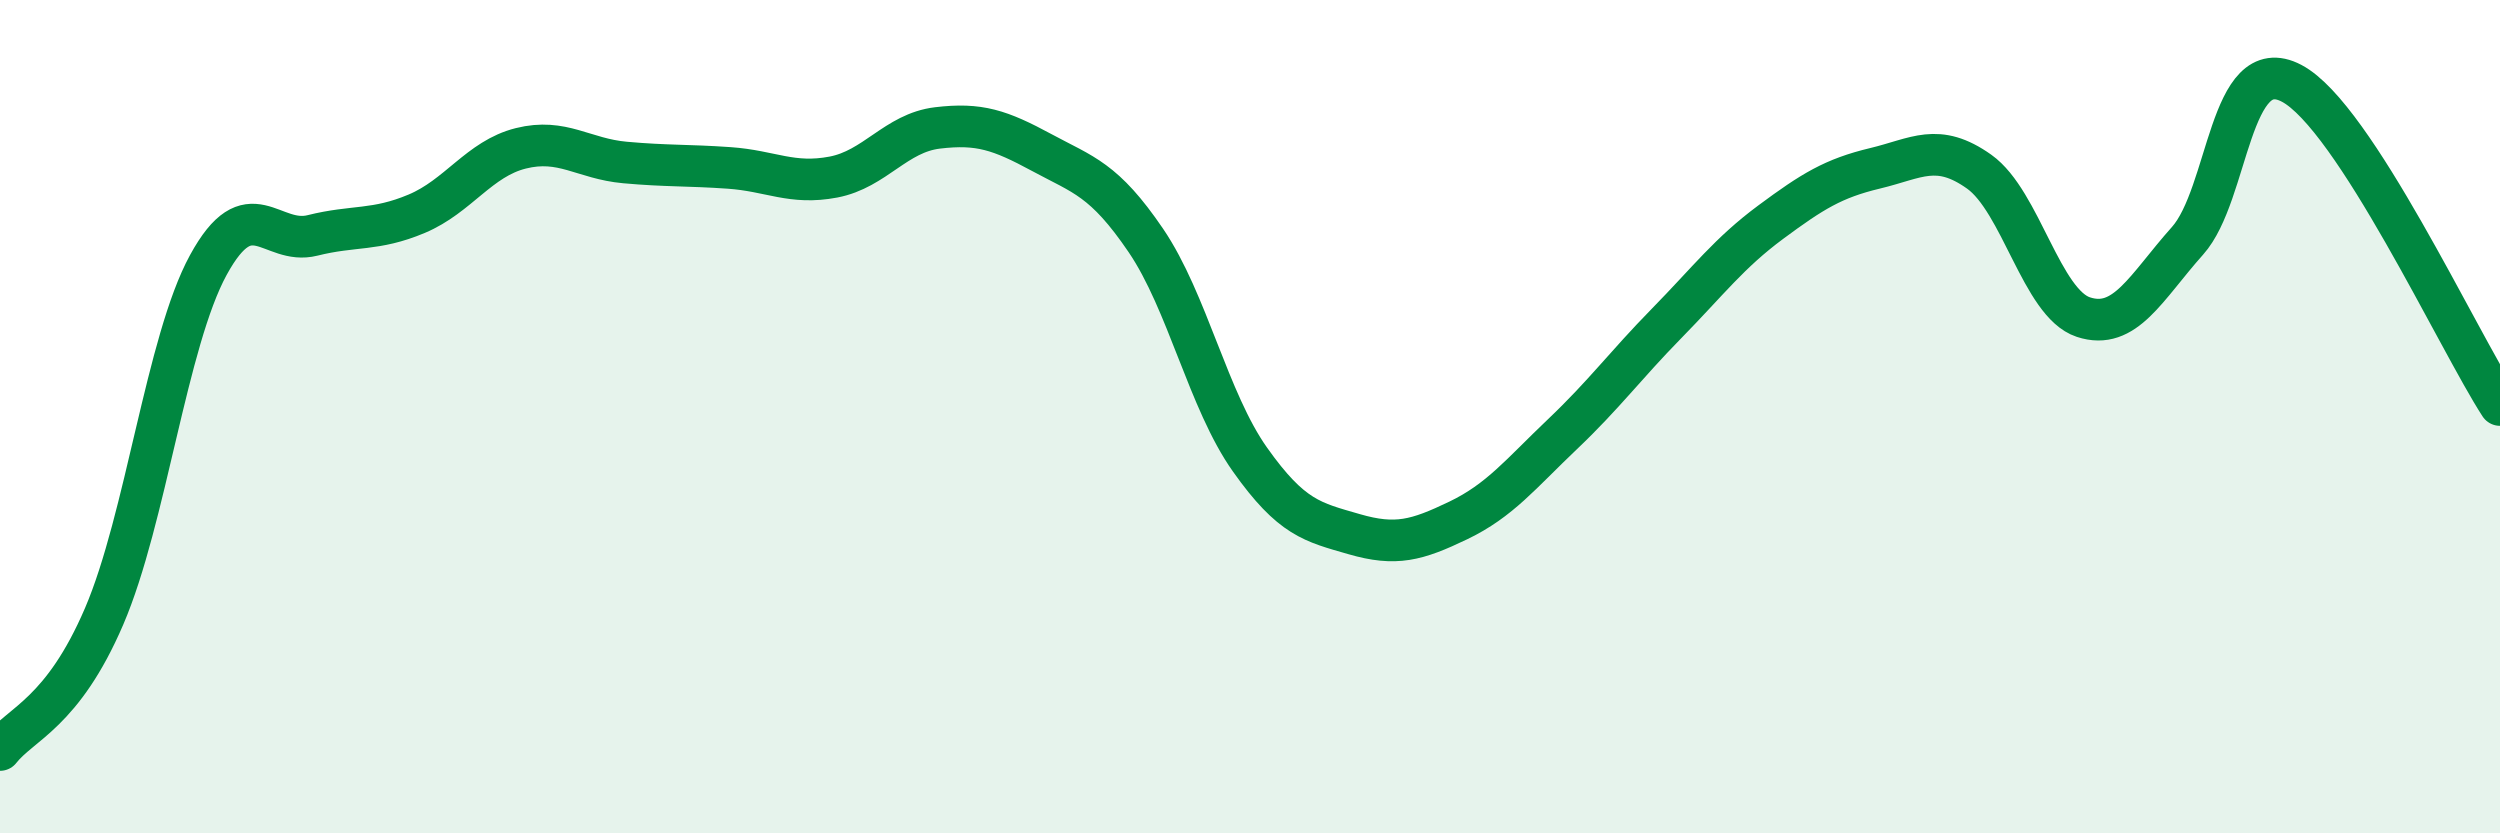
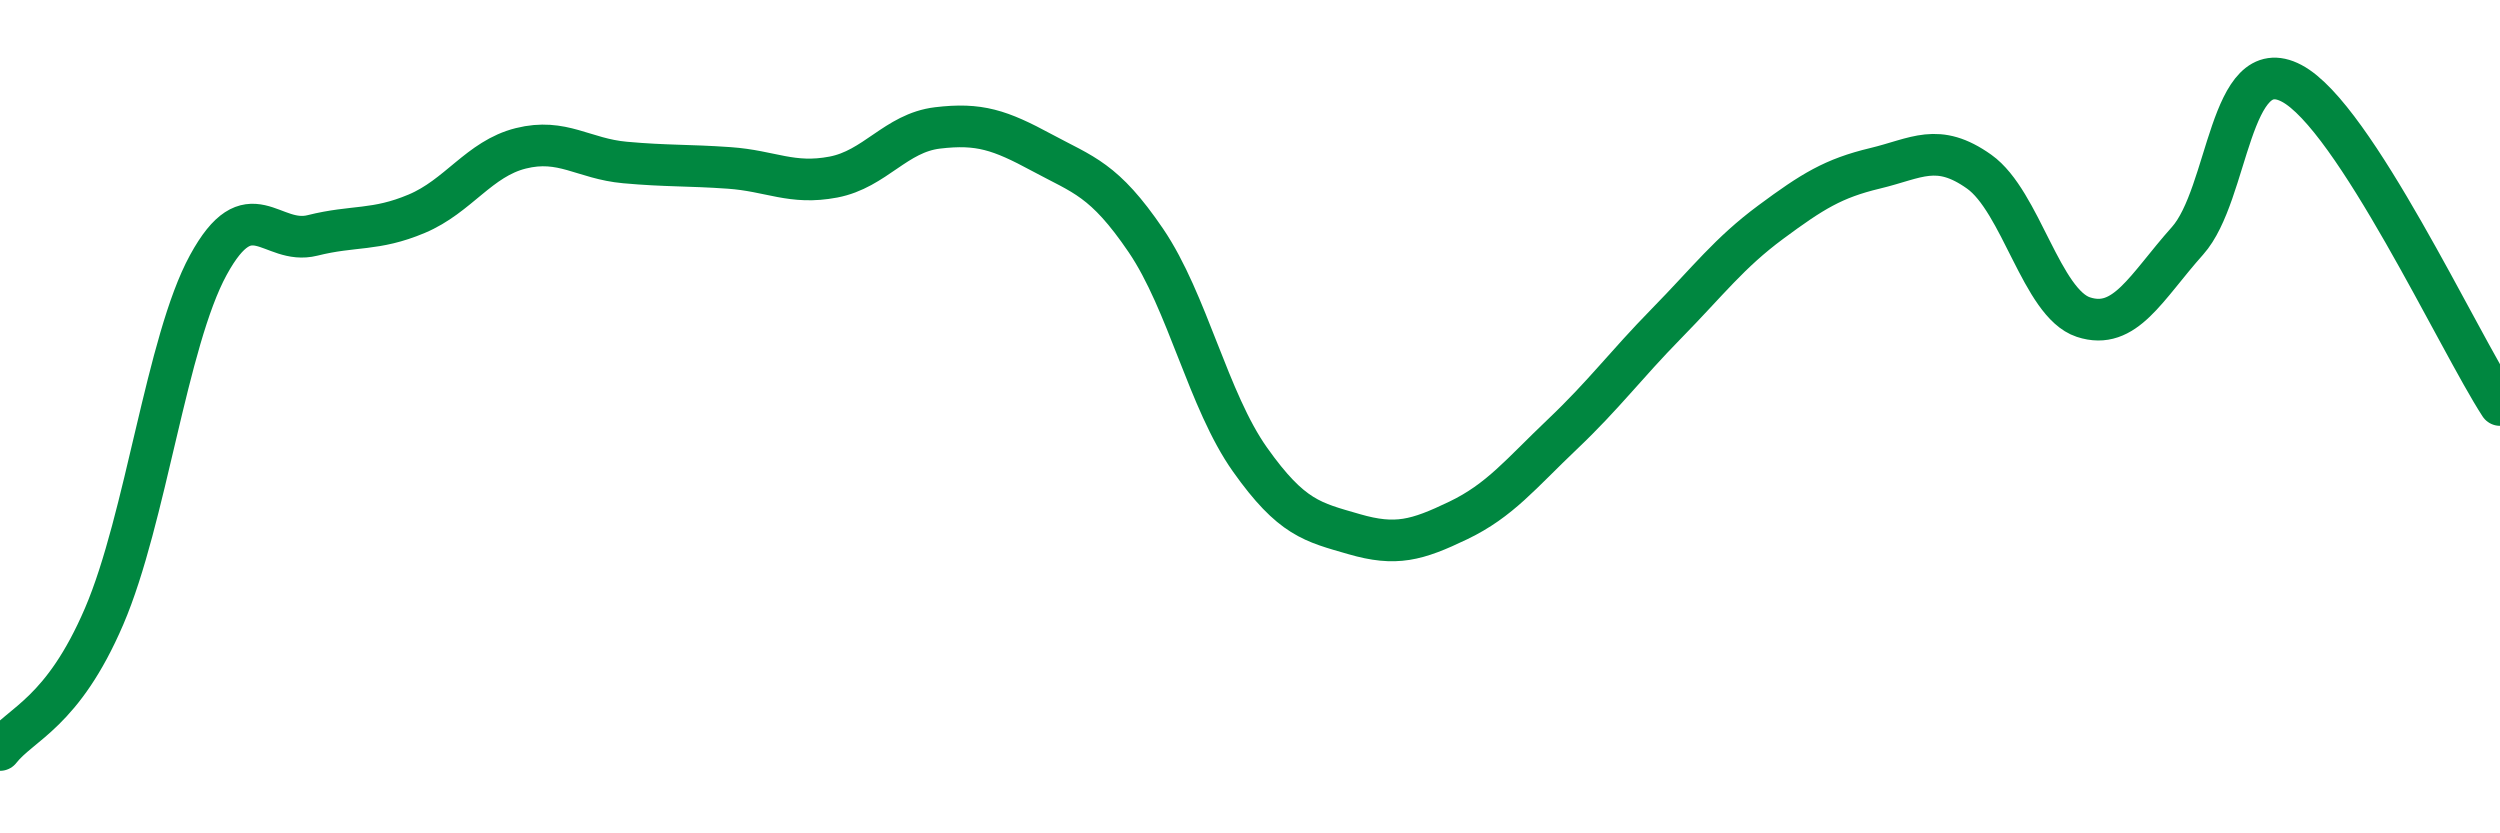
<svg xmlns="http://www.w3.org/2000/svg" width="60" height="20" viewBox="0 0 60 20">
-   <path d="M 0,18 C 0.5,17.36 1.5,17.12 2.5,14.79 C 3.5,12.46 4,8.19 5,6.36 C 6,4.53 6.5,5.9 7.5,5.65 C 8.5,5.4 9,5.55 10,5.13 C 11,4.71 11.5,3.81 12.5,3.56 C 13.5,3.31 14,3.81 15,3.9 C 16,3.99 16.5,3.96 17.5,4.03 C 18.5,4.1 19,4.44 20,4.25 C 21,4.06 21.5,3.19 22.5,3.07 C 23.5,2.95 24,3.12 25,3.66 C 26,4.2 26.5,4.3 27.5,5.77 C 28.5,7.24 29,9.62 30,11.03 C 31,12.44 31.5,12.53 32.5,12.82 C 33.5,13.11 34,12.97 35,12.49 C 36,12.01 36.5,11.37 37.5,10.42 C 38.5,9.47 39,8.78 40,7.76 C 41,6.74 41.5,6.07 42.5,5.33 C 43.5,4.59 44,4.28 45,4.04 C 46,3.8 46.5,3.41 47.5,4.12 C 48.5,4.83 49,7.28 50,7.61 C 51,7.94 51.5,6.9 52.5,5.78 C 53.5,4.66 53.5,1.21 55,2 C 56.5,2.79 59,8.18 60,9.72L60 20L0 20Z" fill="#008740" opacity="0.1" stroke-linecap="round" stroke-linejoin="round" />
  <path d="M 0,18 C 0.5,17.36 1.5,17.12 2.5,14.79 C 3.5,12.46 4,8.19 5,6.36 C 6,4.53 6.5,5.9 7.5,5.65 C 8.5,5.4 9,5.55 10,5.13 C 11,4.71 11.5,3.81 12.5,3.56 C 13.5,3.31 14,3.81 15,3.9 C 16,3.99 16.5,3.96 17.5,4.03 C 18.5,4.1 19,4.44 20,4.25 C 21,4.06 21.5,3.19 22.5,3.07 C 23.5,2.95 24,3.12 25,3.66 C 26,4.2 26.5,4.3 27.5,5.77 C 28.5,7.24 29,9.62 30,11.03 C 31,12.44 31.5,12.53 32.5,12.82 C 33.5,13.11 34,12.97 35,12.49 C 36,12.01 36.5,11.37 37.5,10.42 C 38.5,9.47 39,8.78 40,7.76 C 41,6.74 41.5,6.07 42.5,5.33 C 43.5,4.59 44,4.28 45,4.04 C 46,3.8 46.5,3.41 47.5,4.12 C 48.5,4.83 49,7.28 50,7.61 C 51,7.94 51.5,6.9 52.5,5.78 C 53.5,4.66 53.5,1.21 55,2 C 56.5,2.79 59,8.18 60,9.72" stroke="#008740" stroke-width="1" fill="none" stroke-linecap="round" stroke-linejoin="round" />
</svg>